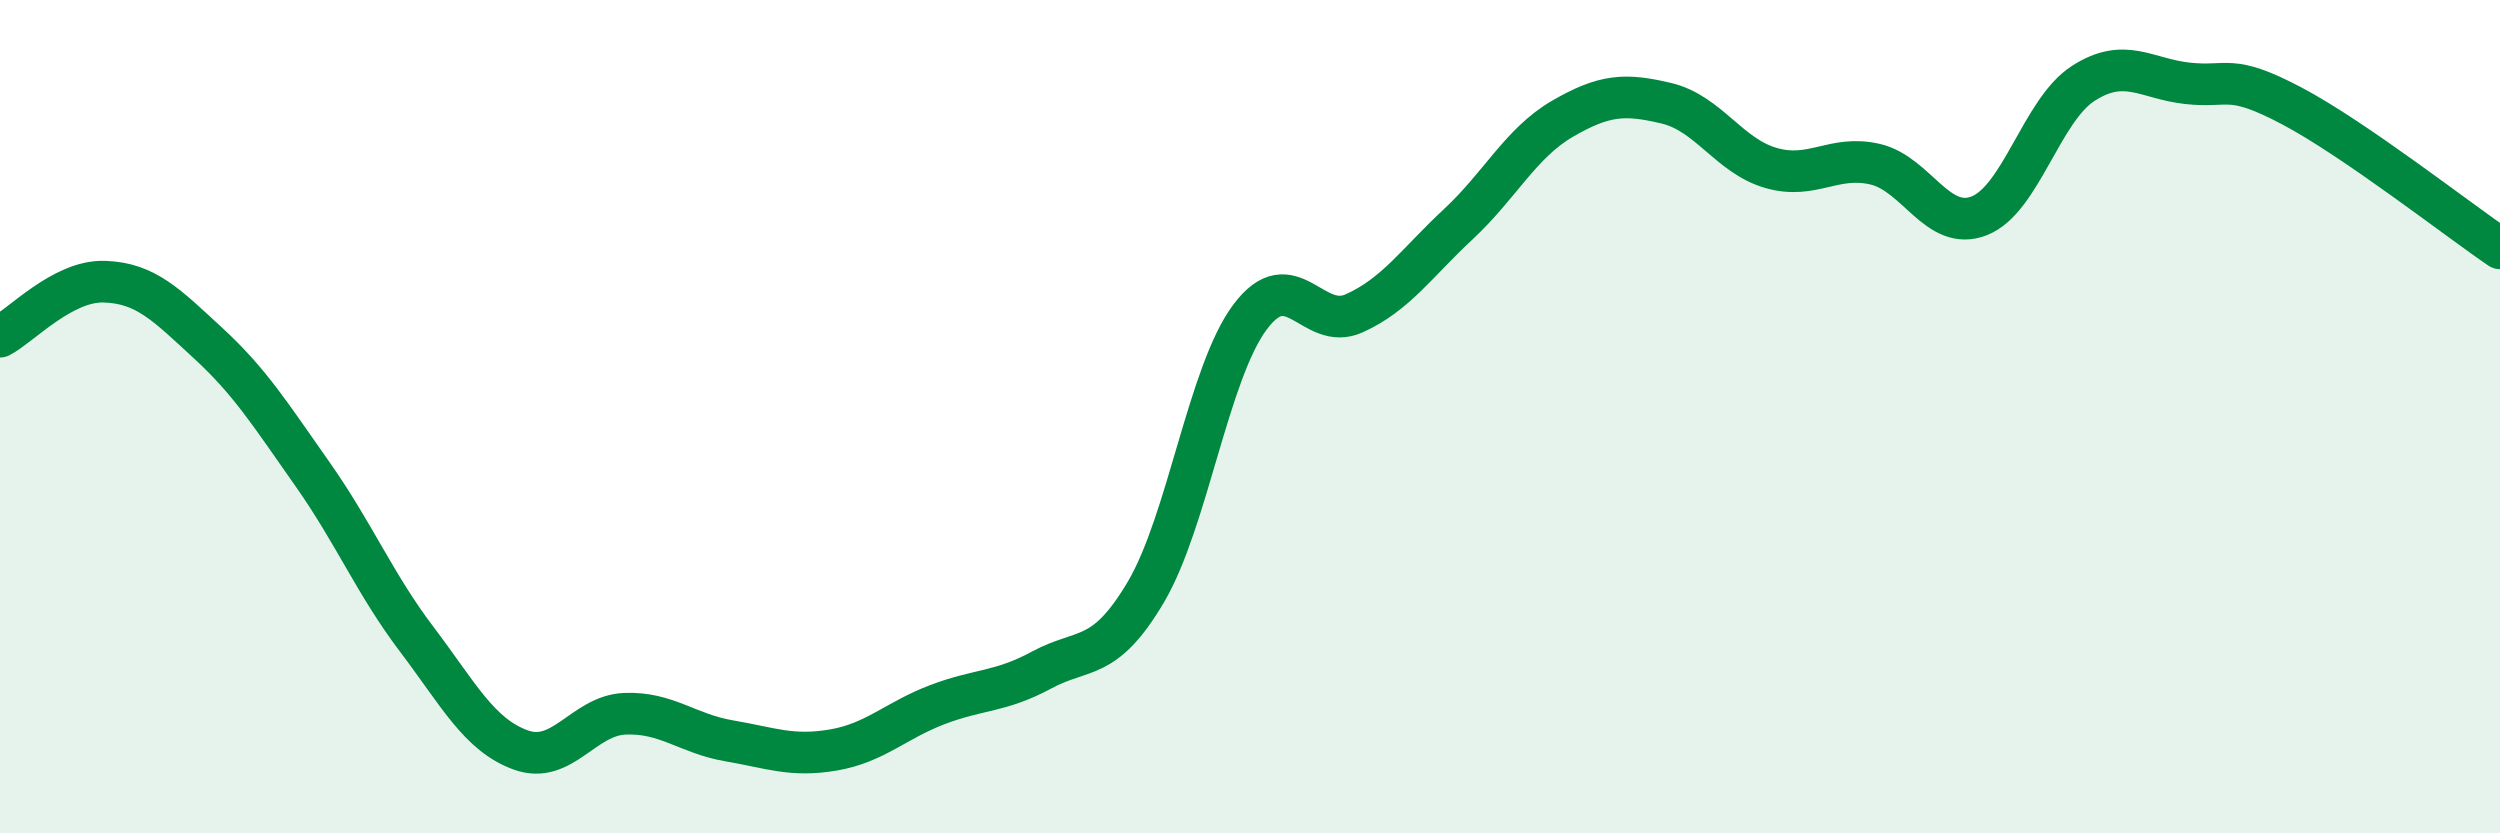
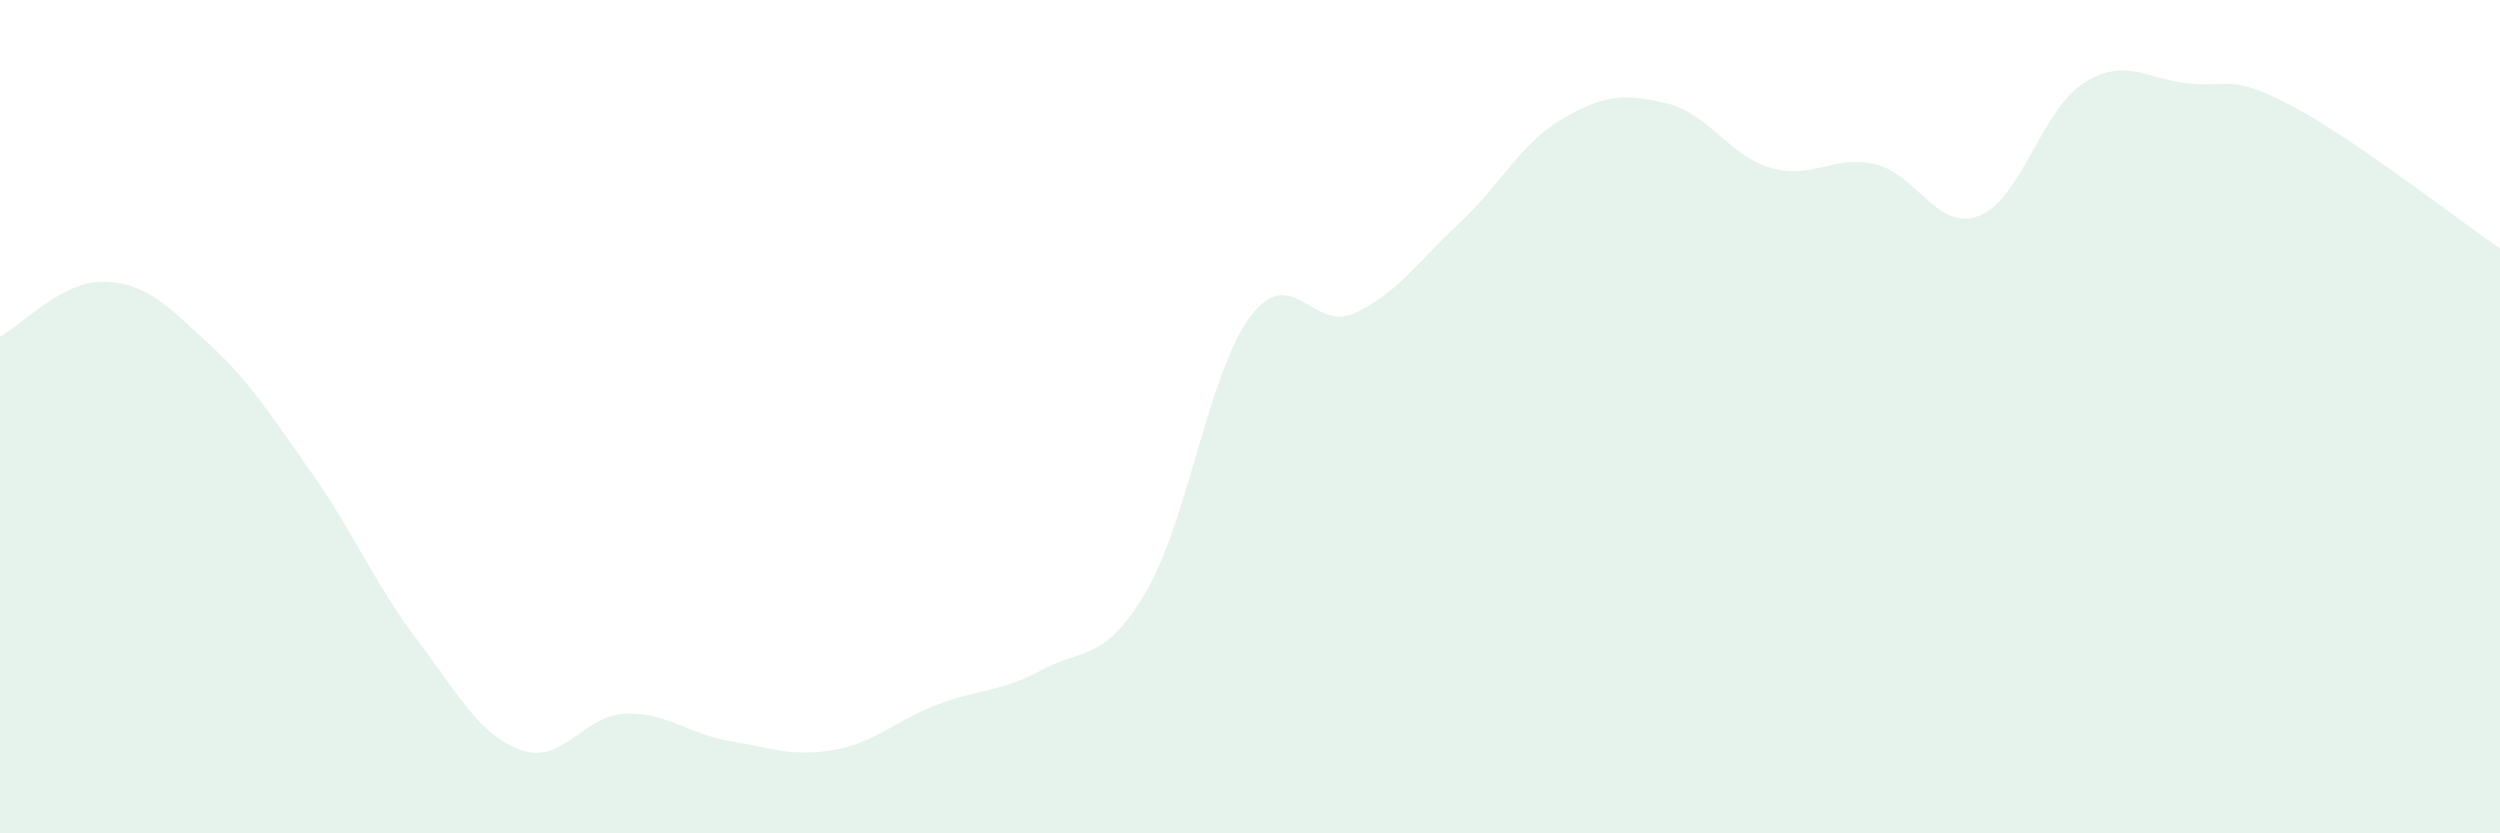
<svg xmlns="http://www.w3.org/2000/svg" width="60" height="20" viewBox="0 0 60 20">
  <path d="M 0,8.08 C 0.5,7.82 1.5,6.73 2.5,6.76 C 3.5,6.79 4,7.32 5,8.24 C 6,9.16 6.5,9.96 7.5,11.38 C 8.5,12.8 9,14.02 10,15.34 C 11,16.66 11.5,17.64 12.5,18 C 13.5,18.36 14,17.17 15,17.13 C 16,17.09 16.5,17.61 17.5,17.78 C 18.5,17.95 19,18.17 20,18 C 21,17.83 21.5,17.29 22.5,16.91 C 23.5,16.53 24,16.62 25,16.08 C 26,15.54 26.5,15.9 27.5,14.21 C 28.5,12.52 29,8.95 30,7.61 C 31,6.27 31.5,7.97 32.5,7.52 C 33.5,7.07 34,6.31 35,5.38 C 36,4.45 36.5,3.43 37.5,2.85 C 38.5,2.27 39,2.24 40,2.48 C 41,2.72 41.5,3.74 42.5,4.03 C 43.5,4.32 44,3.71 45,3.94 C 46,4.17 46.5,5.57 47.5,5.18 C 48.5,4.79 49,2.64 50,2 C 51,1.36 51.5,1.89 52.5,2 C 53.5,2.11 53.5,1.75 55,2.54 C 56.5,3.33 59,5.28 60,5.96L60 20L0 20Z" fill="#008740" opacity="0.1" stroke-linecap="round" stroke-linejoin="round" />
-   <path d="M 0,8.08 C 0.5,7.82 1.5,6.73 2.5,6.76 C 3.5,6.79 4,7.32 5,8.24 C 6,9.16 6.5,9.96 7.5,11.38 C 8.5,12.8 9,14.02 10,15.34 C 11,16.66 11.5,17.64 12.5,18 C 13.5,18.36 14,17.17 15,17.13 C 16,17.09 16.5,17.61 17.5,17.78 C 18.5,17.95 19,18.17 20,18 C 21,17.83 21.5,17.29 22.5,16.91 C 23.5,16.53 24,16.62 25,16.08 C 26,15.54 26.5,15.9 27.5,14.21 C 28.5,12.52 29,8.95 30,7.61 C 31,6.27 31.5,7.97 32.5,7.52 C 33.5,7.07 34,6.31 35,5.38 C 36,4.45 36.5,3.43 37.5,2.85 C 38.5,2.27 39,2.24 40,2.48 C 41,2.72 41.5,3.74 42.5,4.03 C 43.5,4.32 44,3.71 45,3.94 C 46,4.17 46.5,5.57 47.5,5.18 C 48.5,4.79 49,2.64 50,2 C 51,1.36 51.5,1.89 52.5,2 C 53.5,2.11 53.5,1.75 55,2.54 C 56.5,3.33 59,5.28 60,5.96" stroke="#008740" stroke-width="1" fill="none" stroke-linecap="round" stroke-linejoin="round" />
</svg>